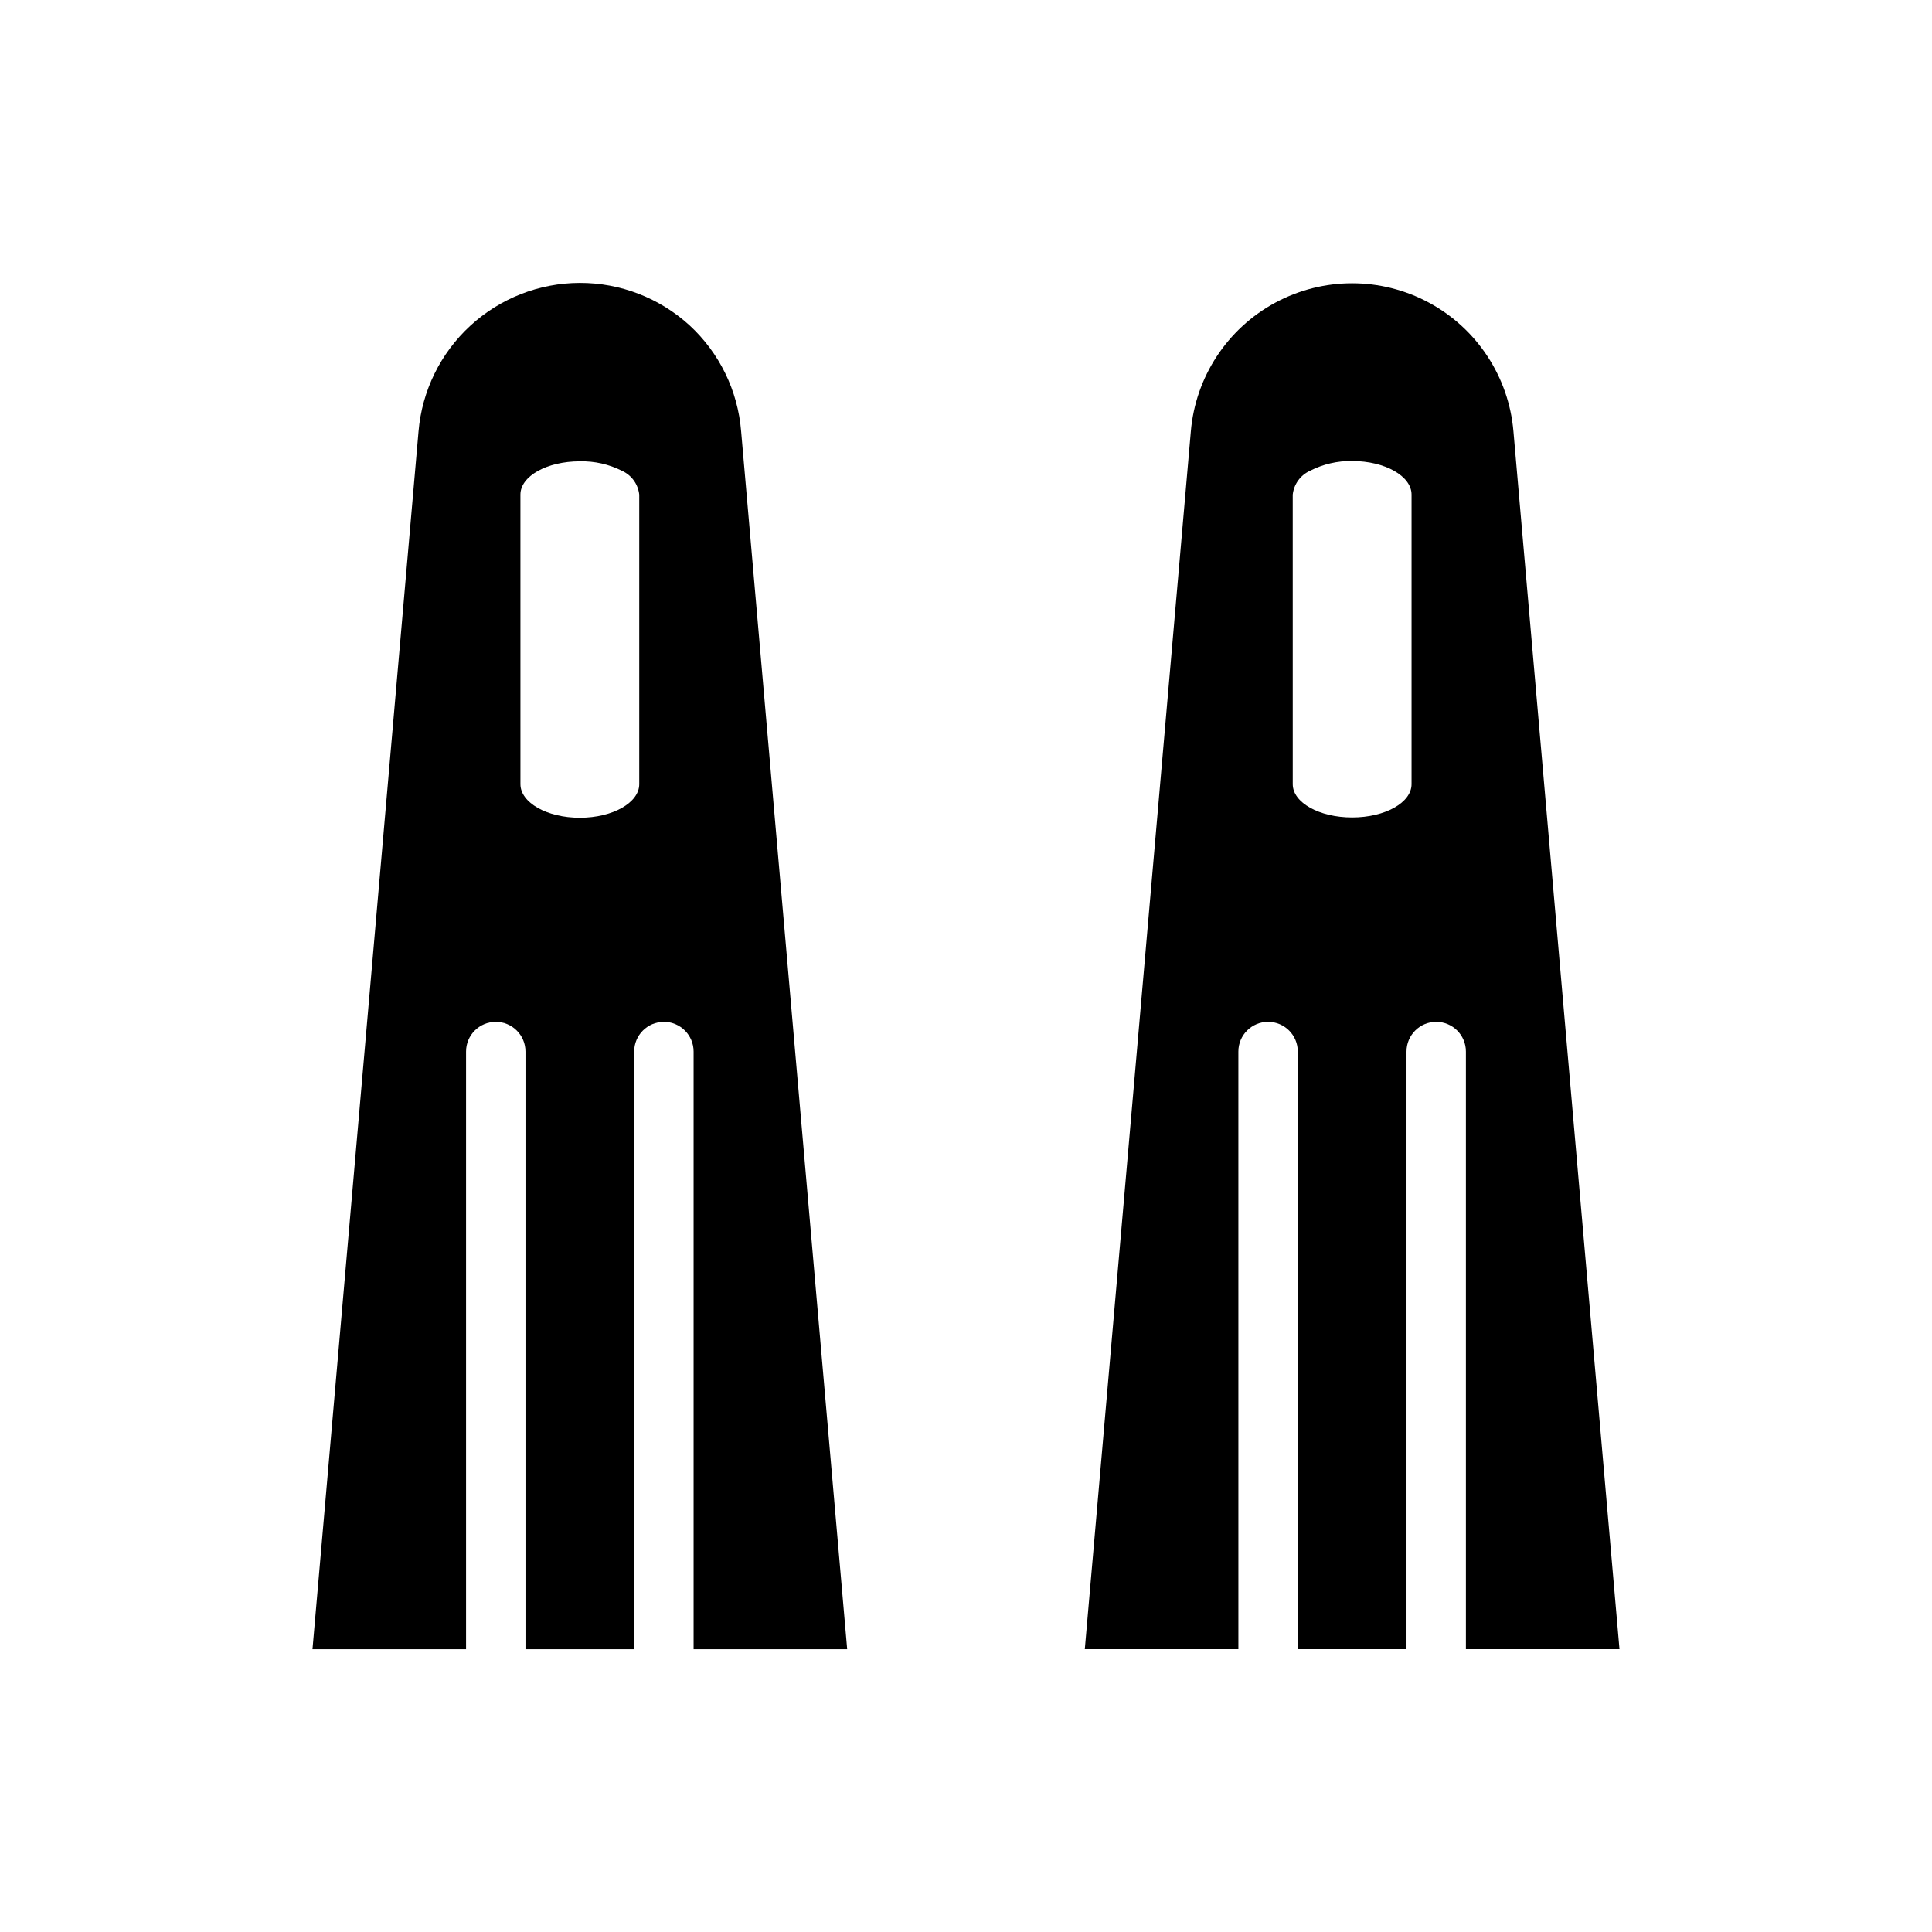
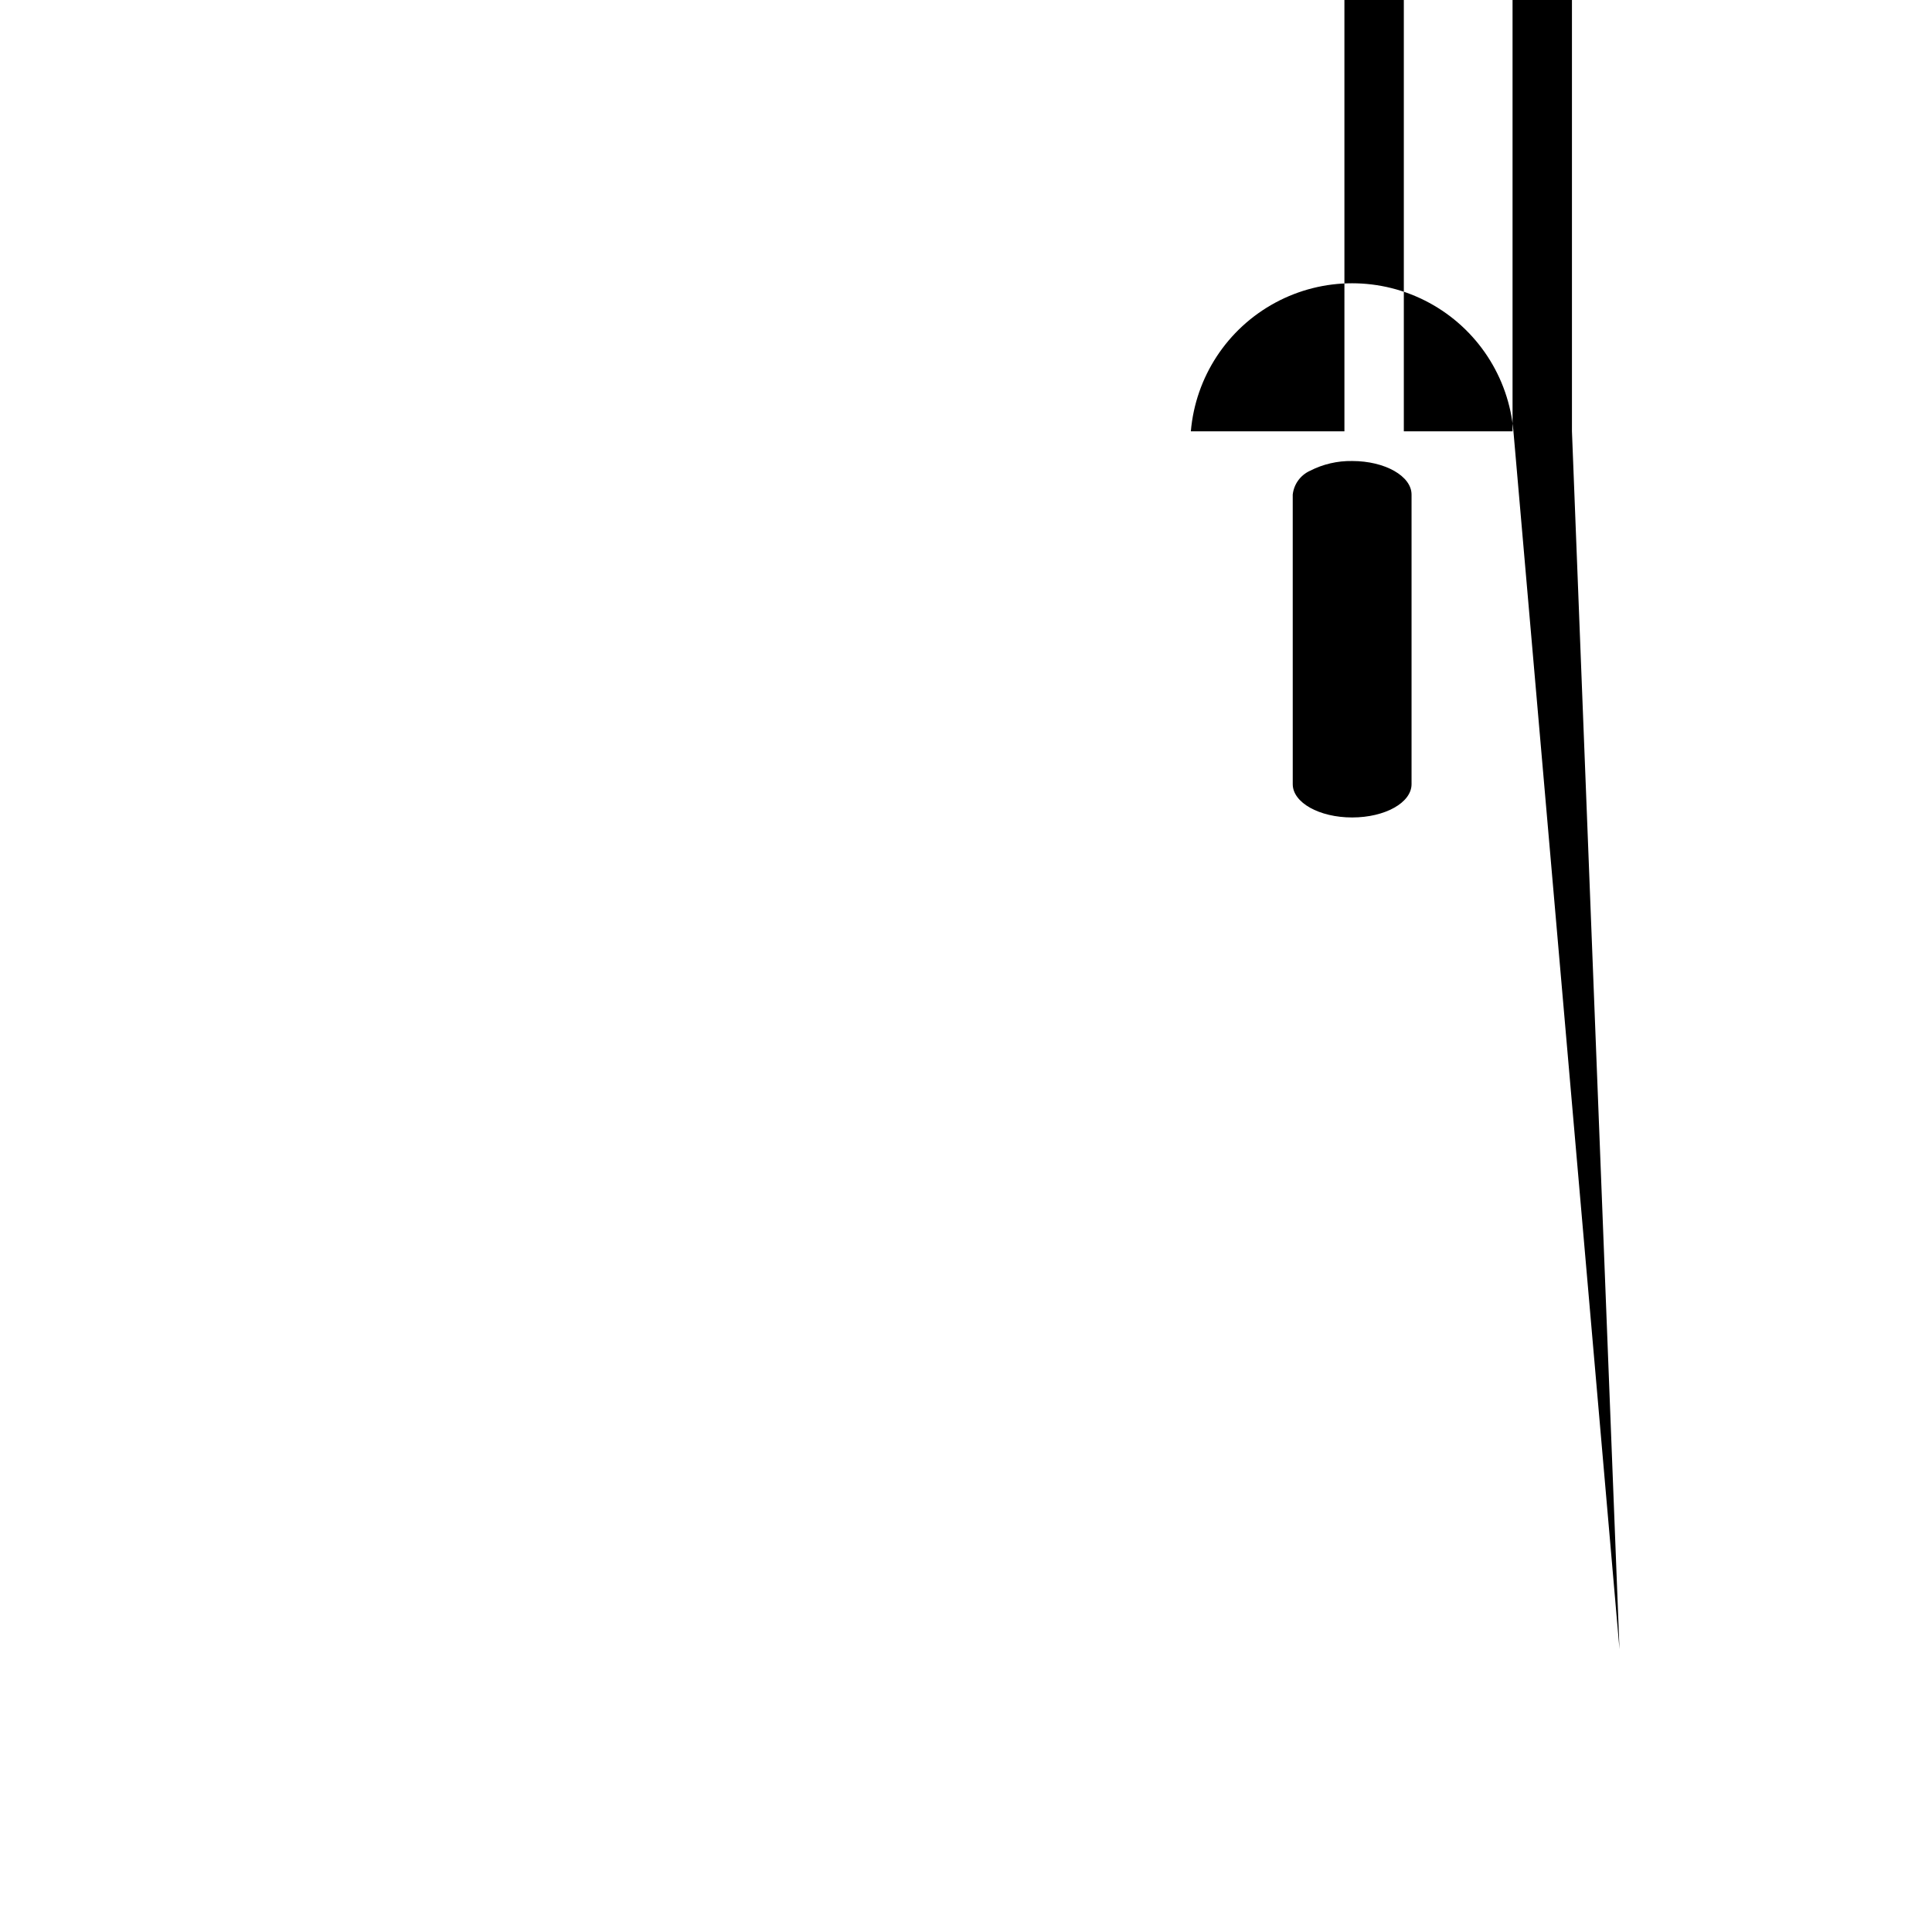
<svg xmlns="http://www.w3.org/2000/svg" fill="#000000" width="800px" height="800px" version="1.1" viewBox="144 144 512 512">
  <g>
-     <path d="m326.71 230.2c-7.945-7.246-18.312-11.25-29.062-11.227-10.754 0.023-21.105 4.074-29.012 11.355-7.91 7.281-12.805 17.262-13.719 27.973l-28.105 322.75h40.699v-158.38c0-4.348 3.523-7.875 7.871-7.875 4.348 0 7.875 3.527 7.875 7.875v158.38h28.812l-0.004-158.38c0-4.348 3.527-7.875 7.875-7.875s7.871 3.527 7.871 7.875v158.38h40.699l-28.105-322.75c-0.859-10.758-5.754-20.797-13.695-28.102zm-13.305 121.62c0 4.879-7.008 8.895-15.742 8.895-8.738 0-15.742-4.016-15.742-8.895l-0.004-76.75c0-4.879 7.008-8.816 15.742-8.816h0.004c3.875-0.09 7.715 0.773 11.176 2.519 2.527 1.148 4.262 3.539 4.566 6.297z" />
-     <path d="m573.18 581.05-28.105-322.75c-1.234-14.402-9.641-27.211-22.363-34.078-12.719-6.867-28.043-6.867-40.762 0-12.719 6.867-21.125 19.676-22.363 34.078l-28.102 322.75h40.699l-0.004-158.38c0-4.348 3.527-7.875 7.875-7.875s7.871 3.527 7.871 7.875v158.38h28.812v-158.38c0-4.348 3.523-7.875 7.871-7.875 4.348 0 7.871 3.527 7.871 7.875v158.38zm-55.105-229.23c0 4.879-7.008 8.816-15.742 8.816-8.738 0-15.742-3.938-15.742-8.816l-0.004-76.75c0.309-2.758 2.043-5.148 4.566-6.297 3.457-1.773 7.297-2.664 11.18-2.598 8.738 0 15.742 4.016 15.742 8.895z" />
+     <path d="m573.18 581.05-28.105-322.75c-1.234-14.402-9.641-27.211-22.363-34.078-12.719-6.867-28.043-6.867-40.762 0-12.719 6.867-21.125 19.676-22.363 34.078h40.699l-0.004-158.38c0-4.348 3.527-7.875 7.875-7.875s7.871 3.527 7.871 7.875v158.38h28.812v-158.38c0-4.348 3.523-7.875 7.871-7.875 4.348 0 7.871 3.527 7.871 7.875v158.38zm-55.105-229.23c0 4.879-7.008 8.816-15.742 8.816-8.738 0-15.742-3.938-15.742-8.816l-0.004-76.75c0.309-2.758 2.043-5.148 4.566-6.297 3.457-1.773 7.297-2.664 11.18-2.598 8.738 0 15.742 4.016 15.742 8.895z" />
  </g>
</svg>